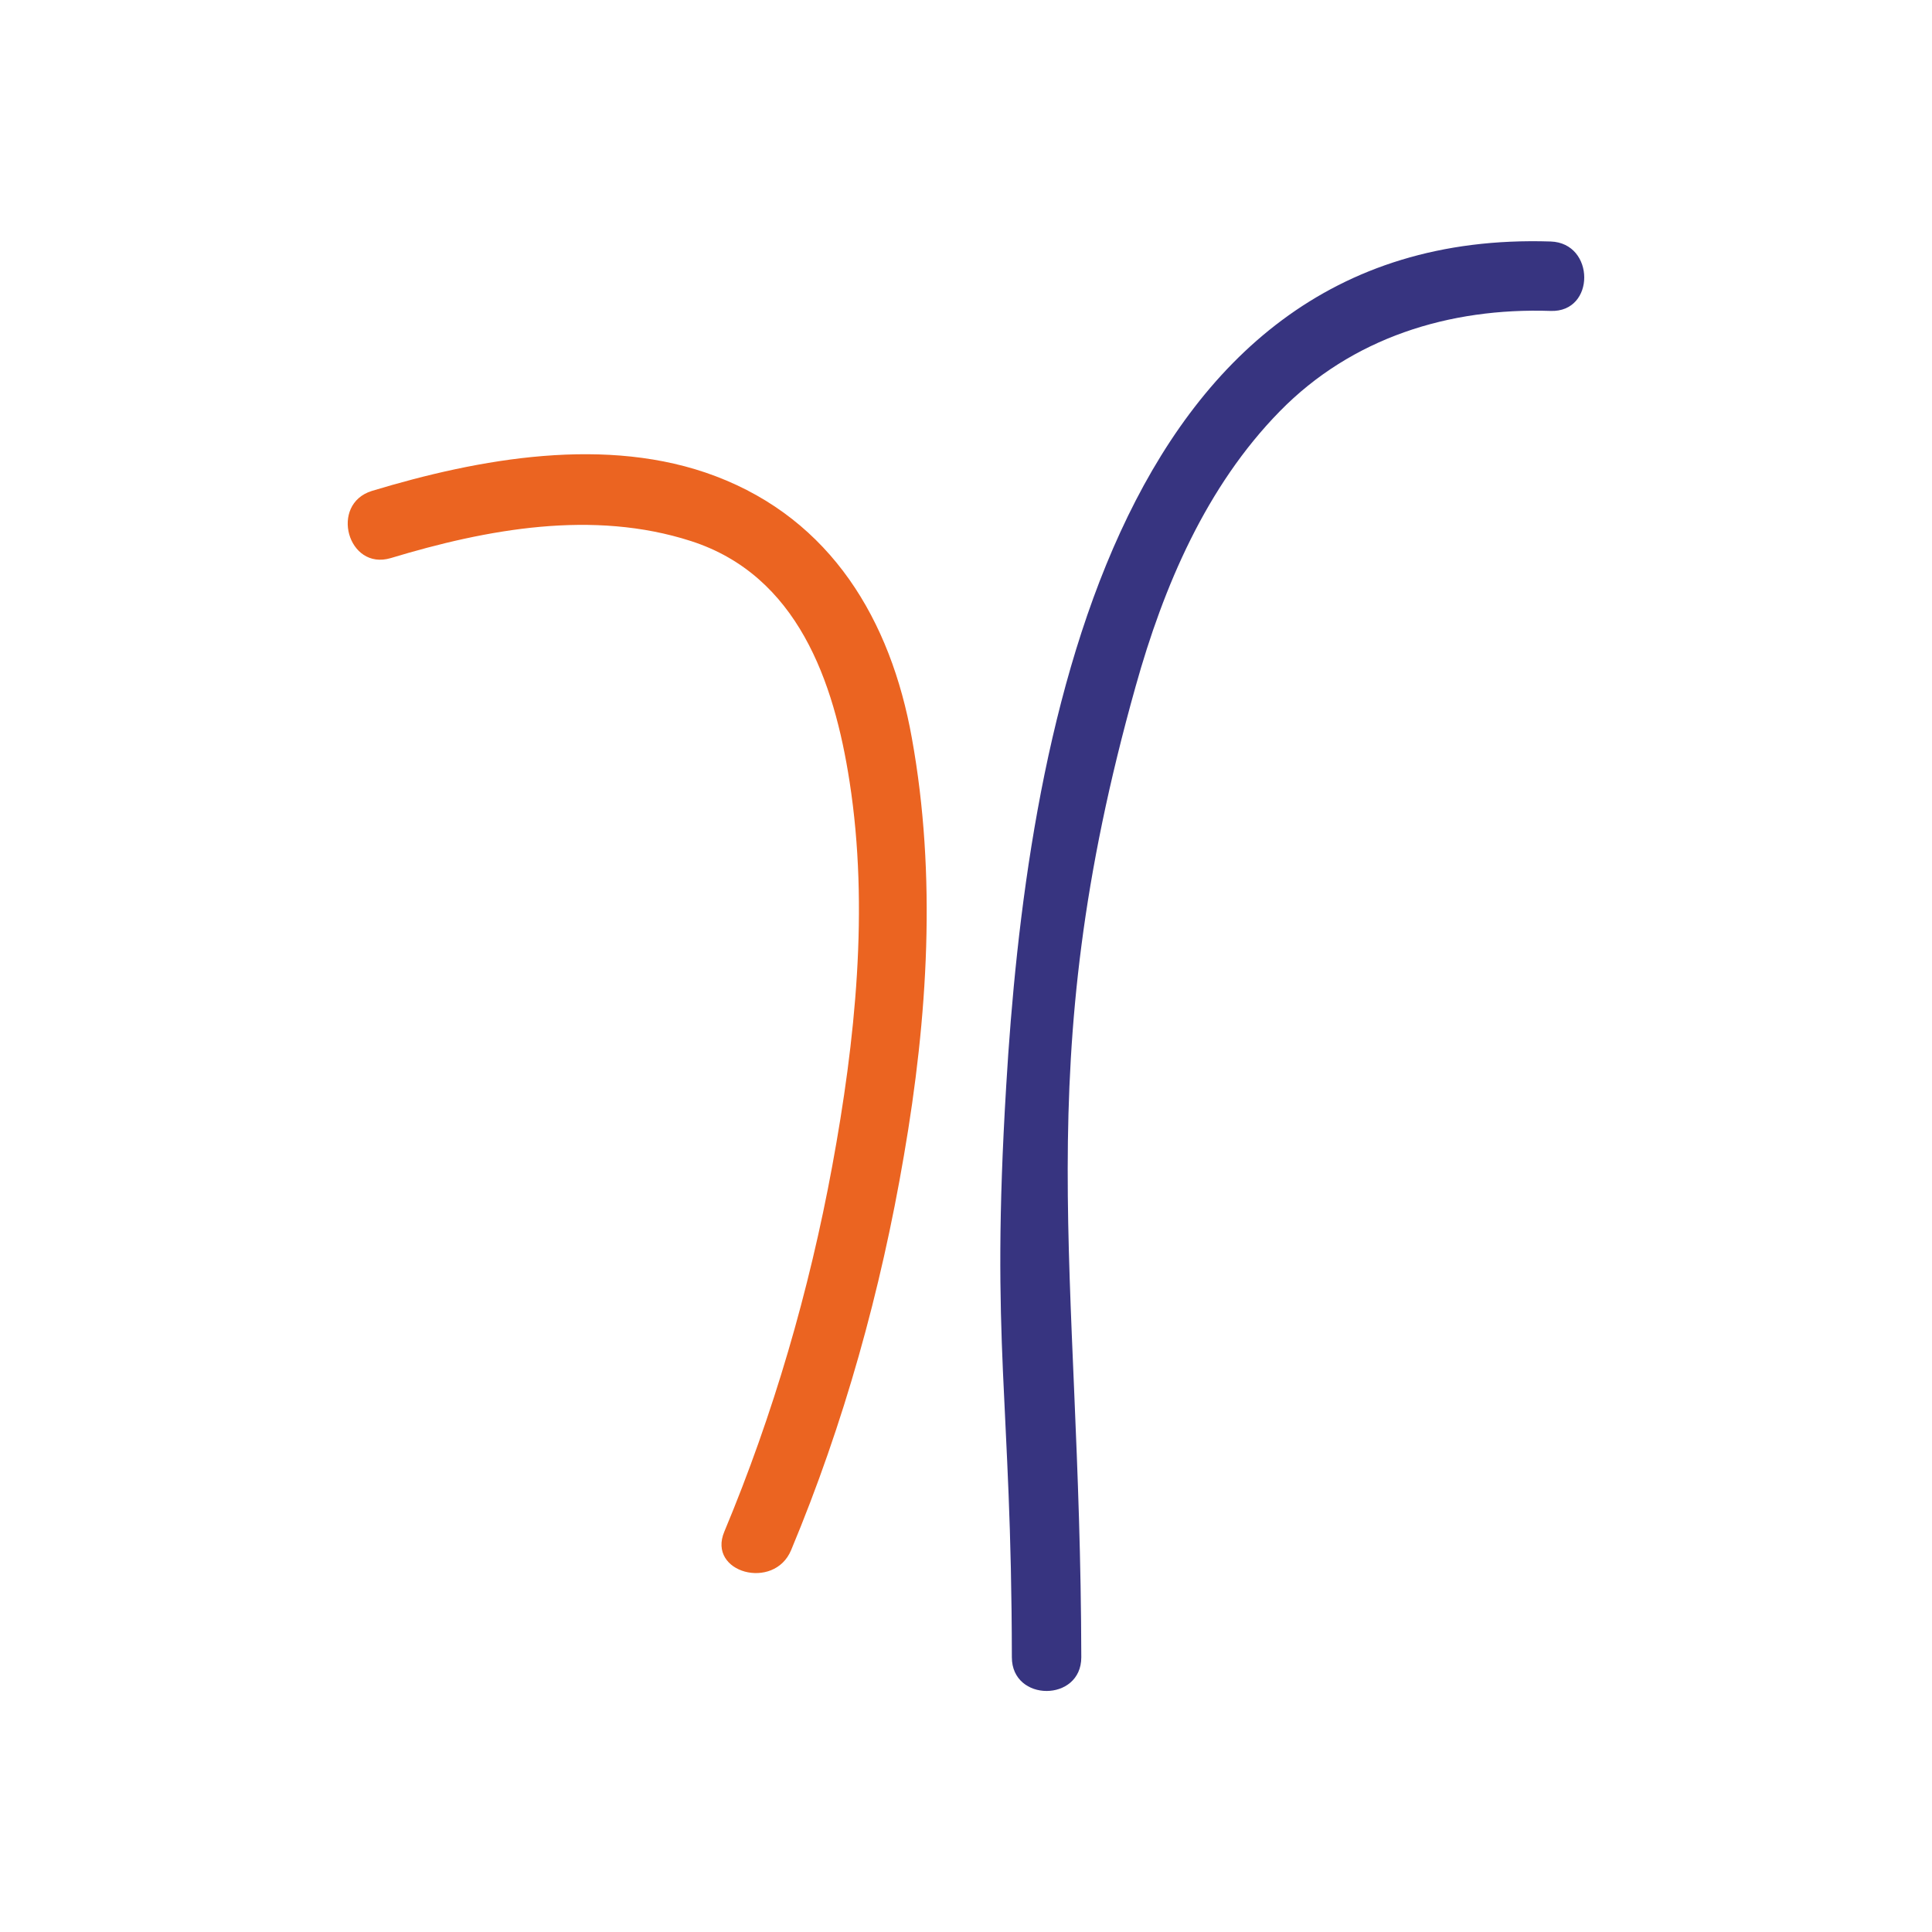
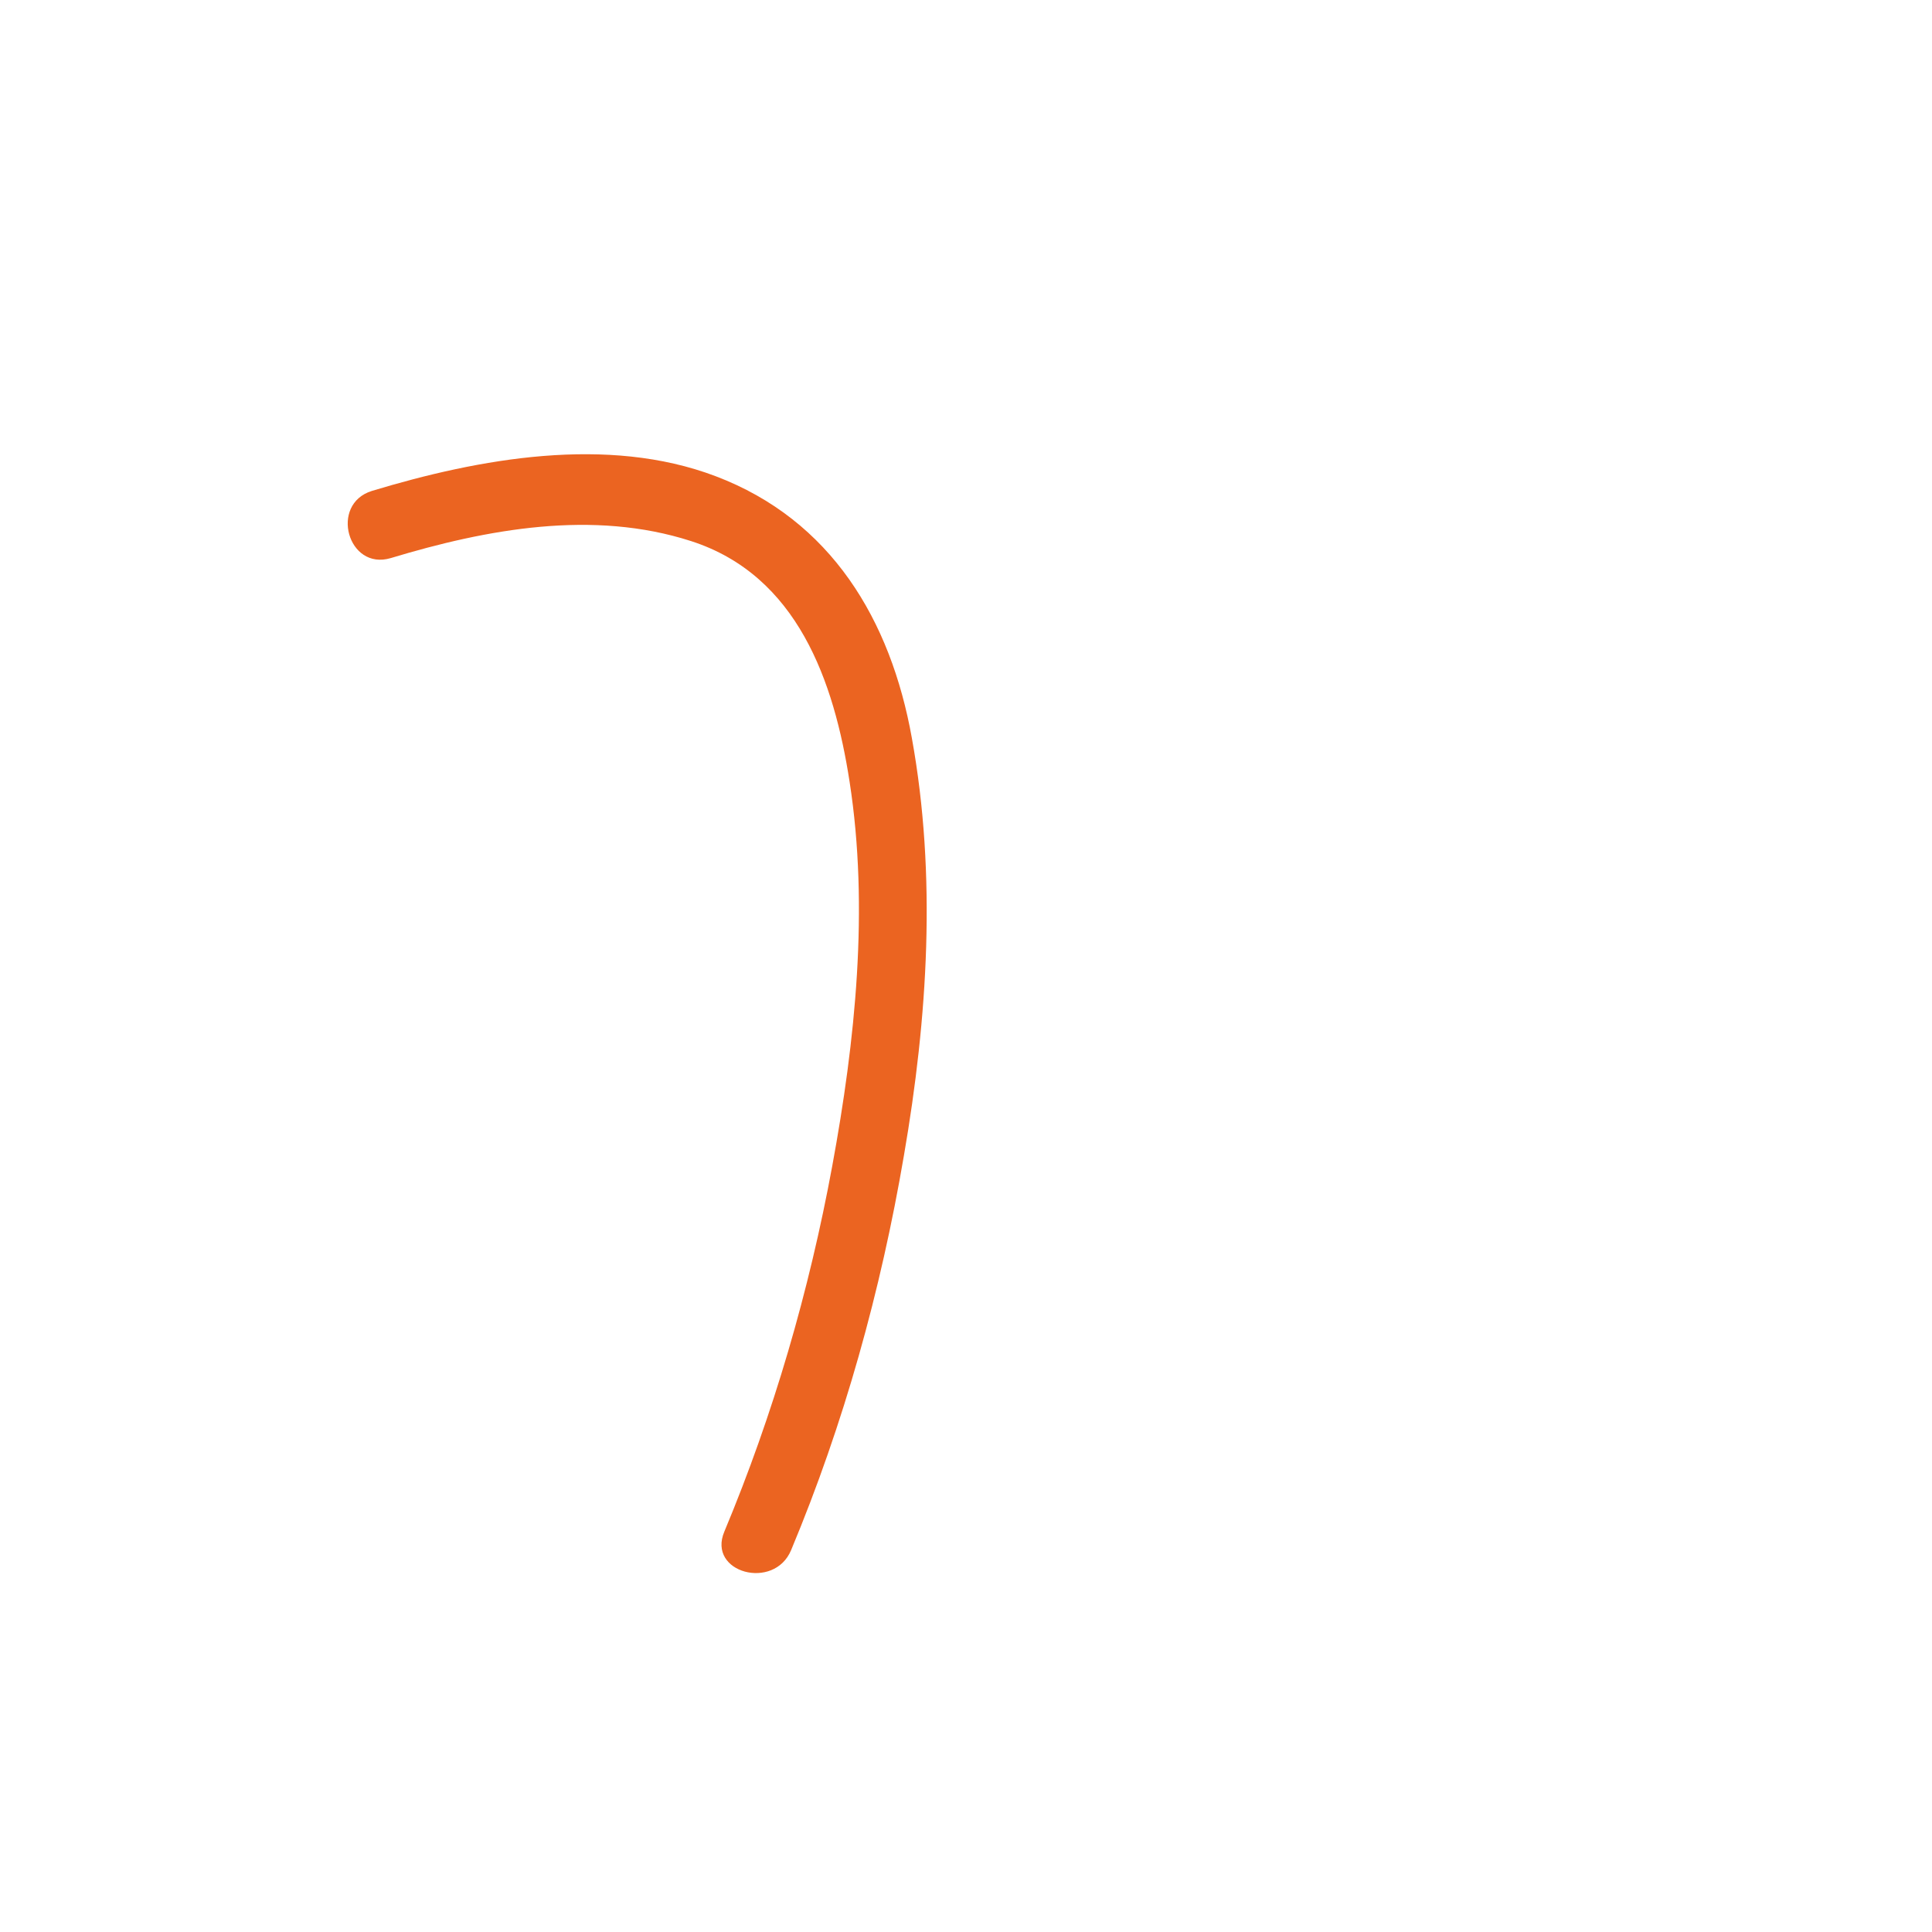
<svg xmlns="http://www.w3.org/2000/svg" xmlns:ns1="http://www.inkscape.org/namespaces/inkscape" xmlns:ns2="http://sodipodi.sourceforge.net/DTD/sodipodi-0.dtd" id="svg2985" ns1:export-filename="\\Gcs-fs1\share\Marketing &amp; Commerciale\Athena Retail\Marketing &amp; Comunicazione\Marketing 2021\Nuovo logo Athena\Logo Athena 2021 compatto_original.png" ns1:export-xdpi="219.8044" ns1:export-ydpi="219.8044" ns1:version="0.92.4 (5da689c313, 2019-01-14)" ns2:docname="Logo Athena 2021 compatto_original.svg" x="0px" y="0px" viewBox="0 0 512 512" style="enable-background:new 0 0 512 512;" xml:space="preserve">
  <style type="text/css">	.st0{fill:#EB6421;}	.st1{fill:#373480;}</style>
  <g id="g19" transform="translate(34.654,12.8)">
    <path id="path3085" ns1:connector-curvature="0" class="st0" d="M68.9,135.1c25.5-7.7,53.6-12.9,79.6-4.5  c28.2,9.1,37.9,37.2,42,63.8c5.2,33.5,1.5,68.7-4.6,101.8c-6.1,33.1-15.6,65.8-28.6,96.9c-4.6,10.9,13.2,15.7,17.7,4.9  c14-33.5,23.8-68.8,29.9-104.6c6.3-36.5,8.7-74.1,2.1-110.6c-5.6-31.3-21.4-57.8-52-69.4c-28.7-10.9-62.7-4.7-91.1,3.9  C52.6,120.8,57.5,138.5,68.9,135.1" />
-     <path id="path3089" ns1:connector-curvature="0" ns2:nodetypes="cccccccc" class="st1" d="M266.3,169.1  c7.4-26.5,18.7-53,38.2-72.9c19.1-19.5,44.9-27.5,71.8-26.6c11.9,0.4,11.8-18,0-18.4c-117-3.8-139,134.5-144.3,223.8  c-4.2,69.5,1.4,81.9,1.5,151.4c0,11.9,18.4,11.9,18.4,0C251.7,322.2,237.7,271,266.3,169.1L266.3,169.1z" />
  </g>
</svg>